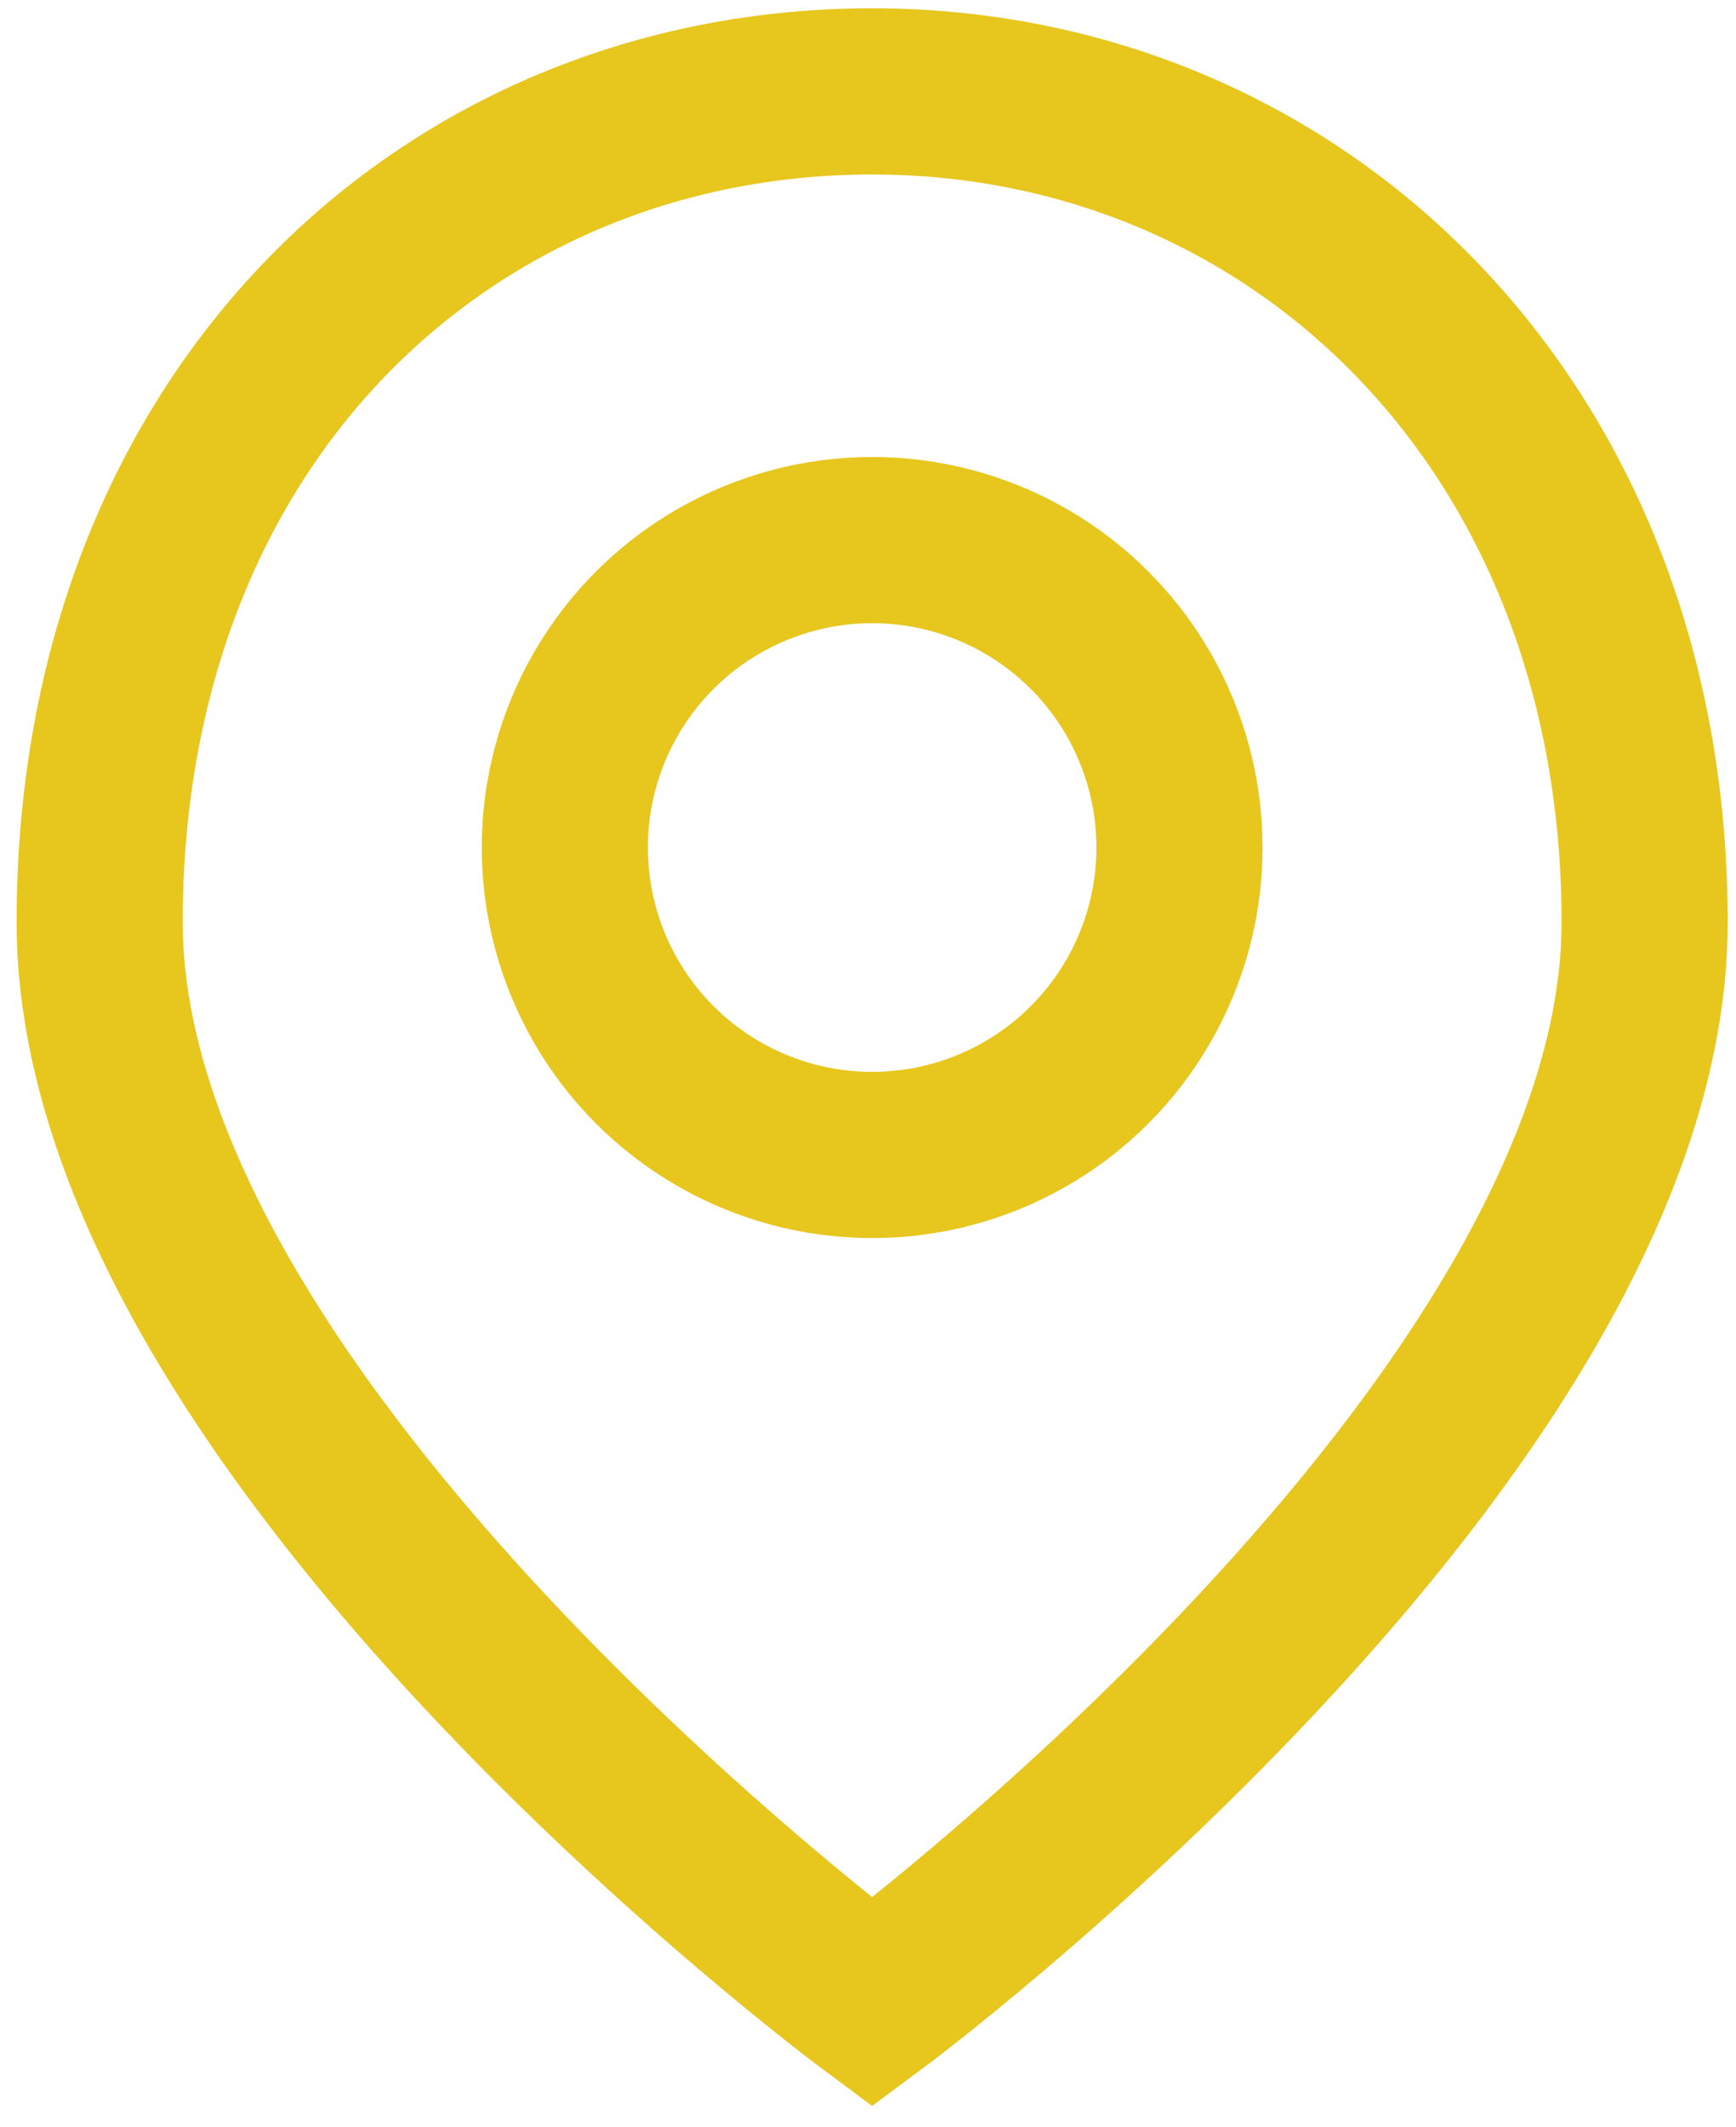
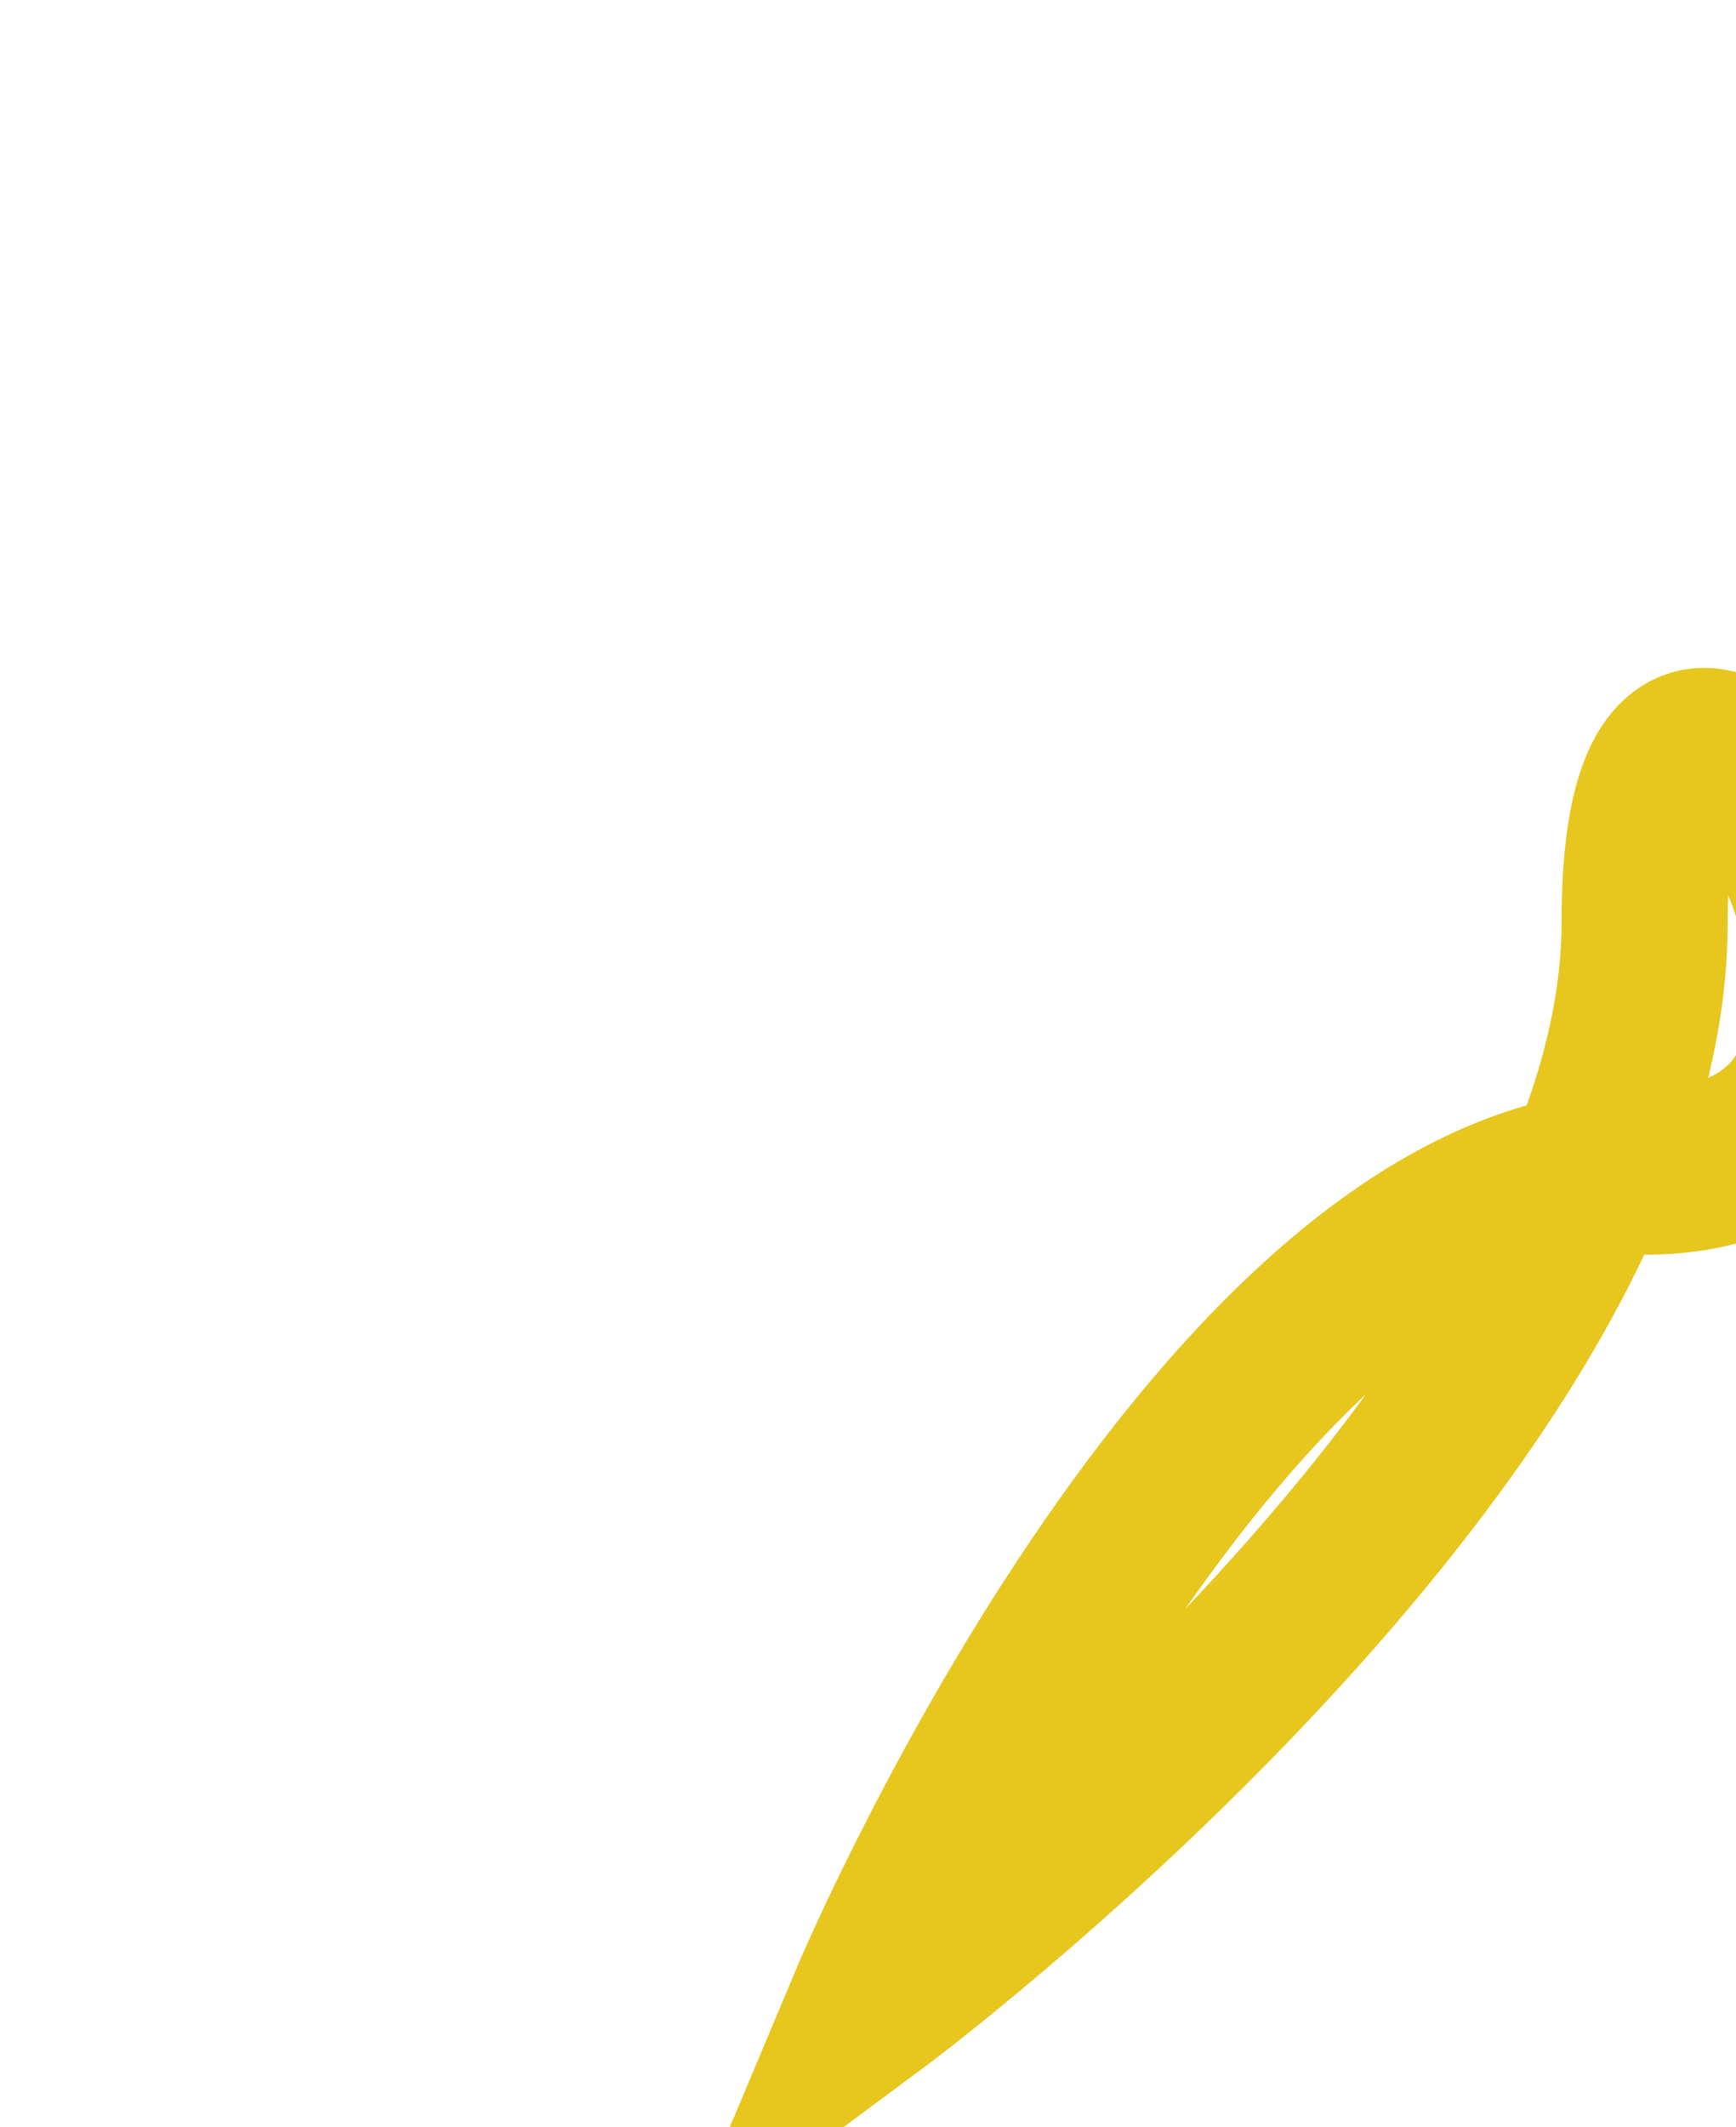
<svg xmlns="http://www.w3.org/2000/svg" version="1.1" baseProfile="tiny" id="Layer_1" x="0px" y="0px" viewBox="0 0 20.9 25.6" xml:space="preserve">
  <g>
-     <path class="stroke" fill="none" stroke="#E7C61E" stroke-width="2" stroke-miterlimit="10" d="M19.8,11.1c0,6.1-9.3,13-9.3,13s-9.3-6.9-9.3-13   s4.2-10,9.3-10S19.8,5.1,19.8,11.1z" />
-     <circle class="stroke" fill="none" stroke="#E7C61E" stroke-width="2" stroke-miterlimit="10" cx="10.5" cy="10.2" r="3.7" />
+     <path class="stroke" fill="none" stroke="#E7C61E" stroke-width="2" stroke-miterlimit="10" d="M19.8,11.1c0,6.1-9.3,13-9.3,13s4.2-10,9.3-10S19.8,5.1,19.8,11.1z" />
  </g>
</svg>